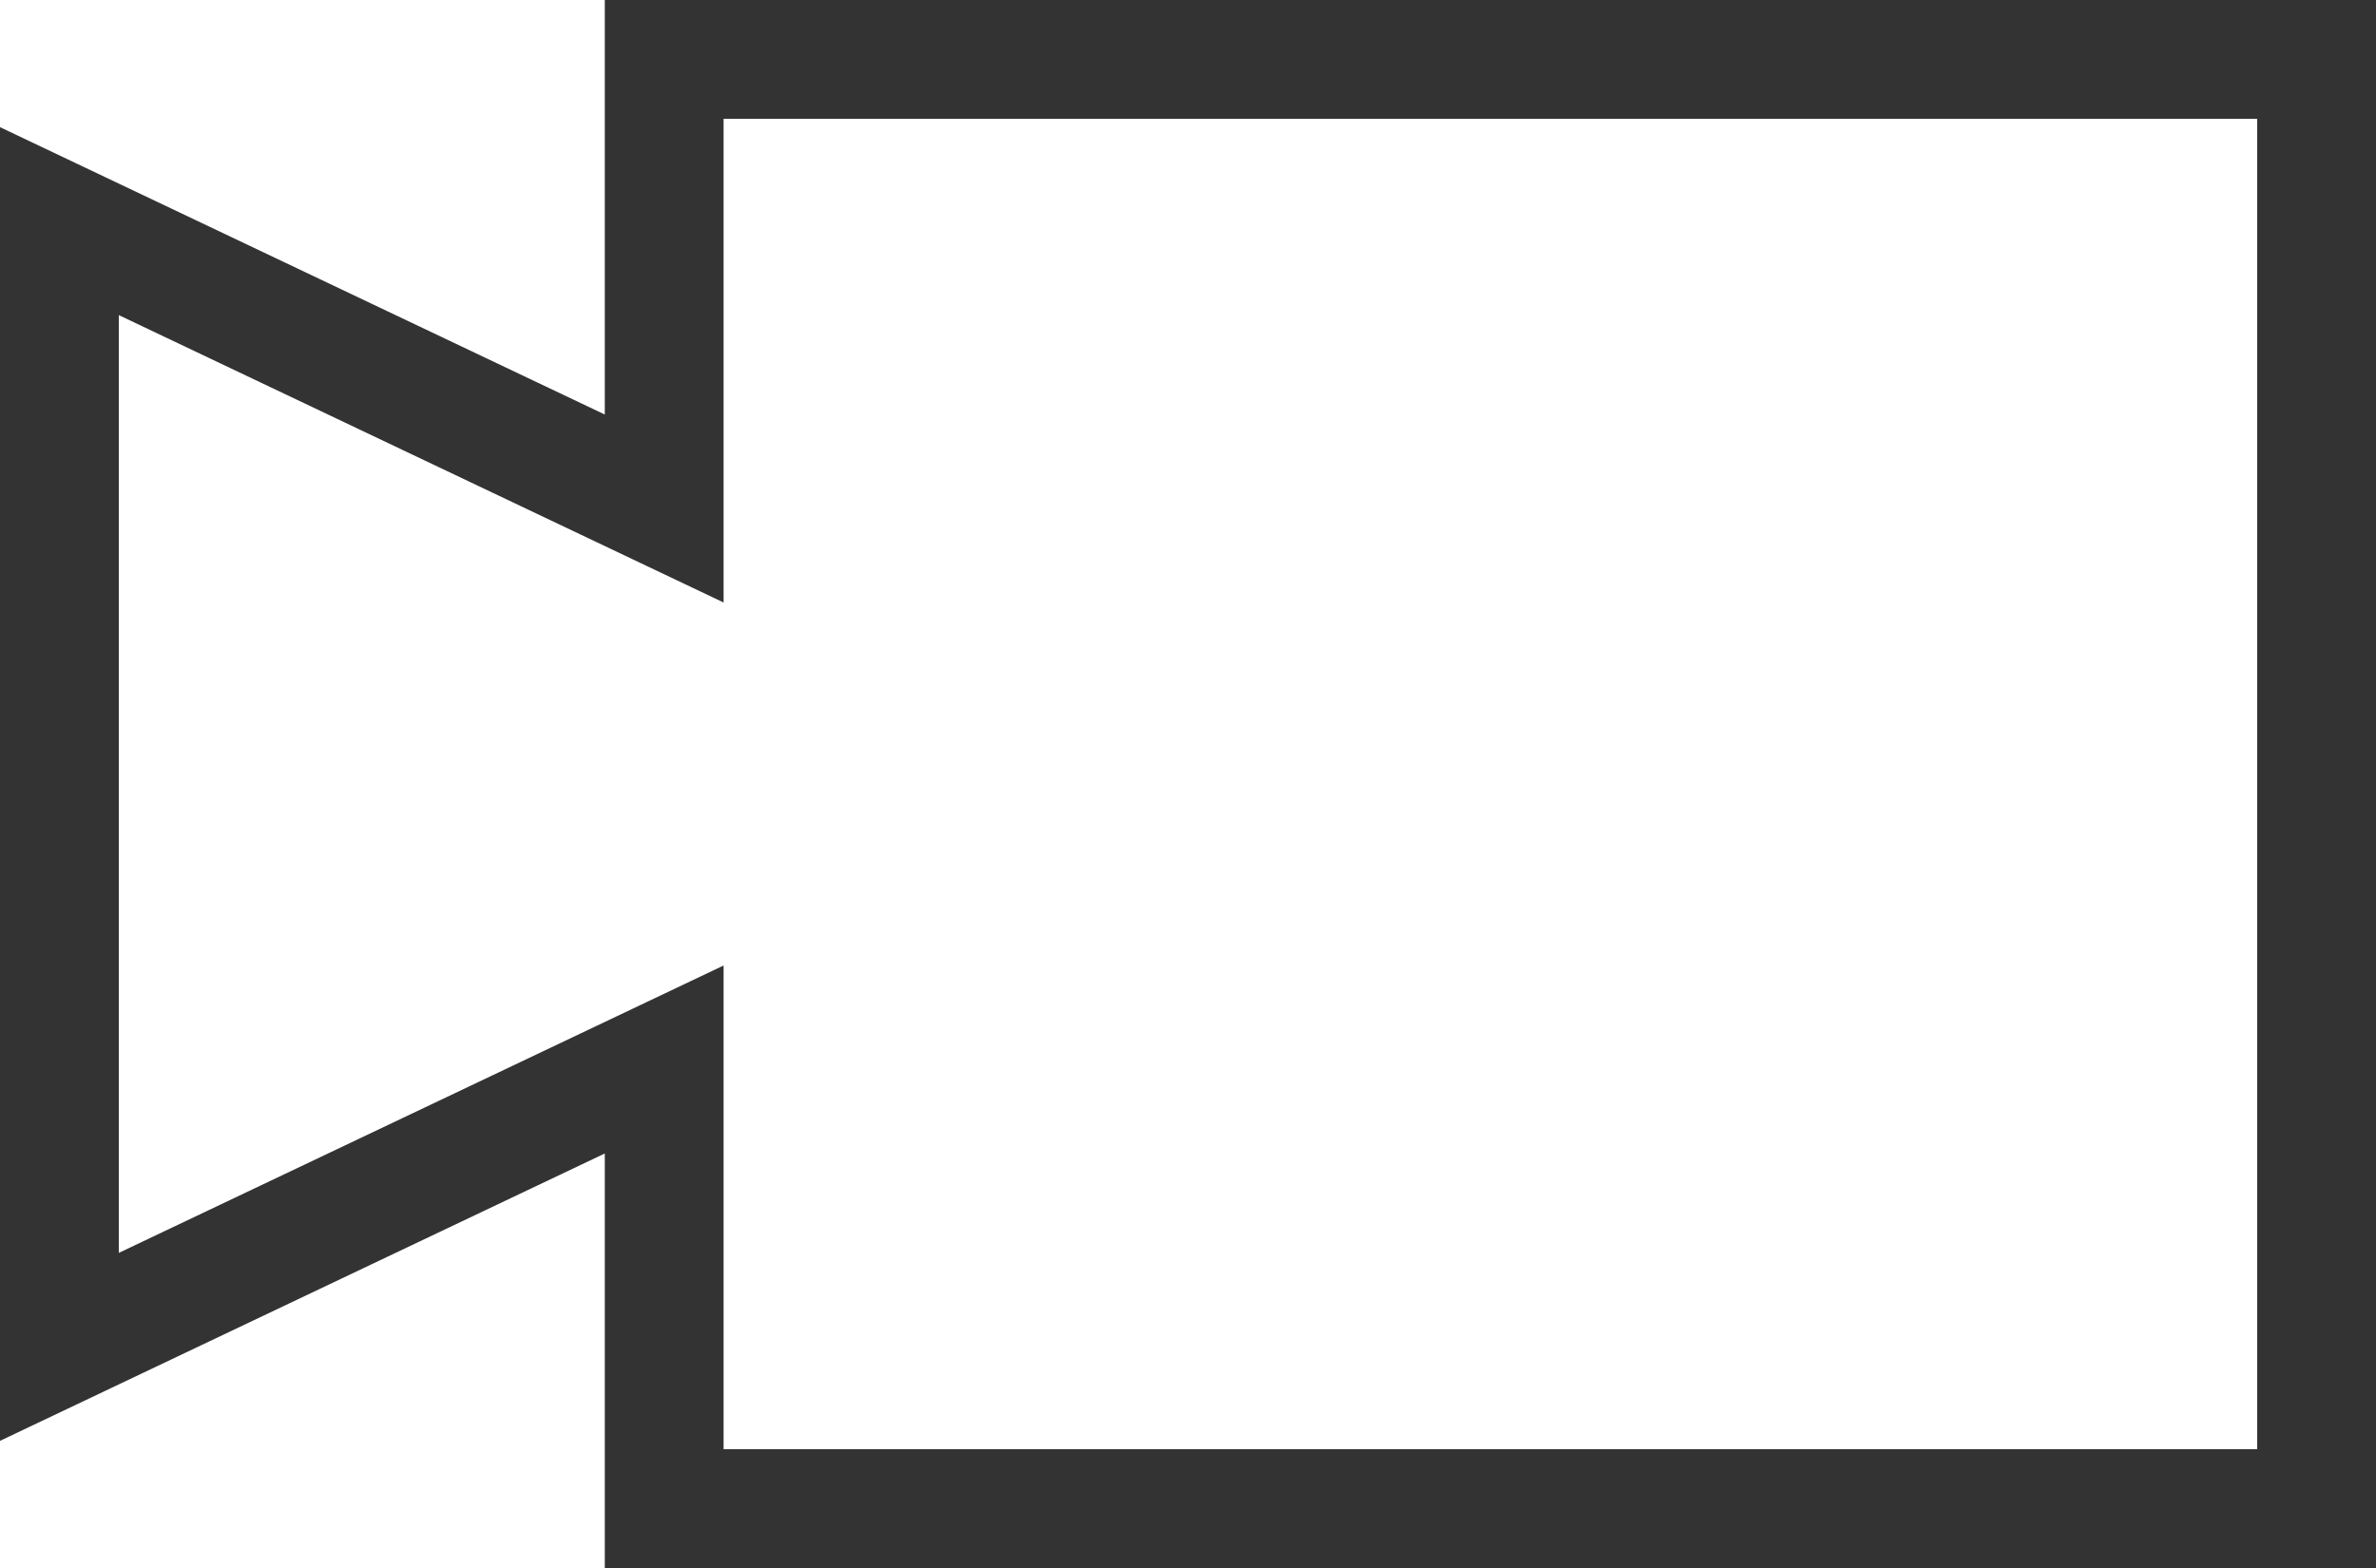
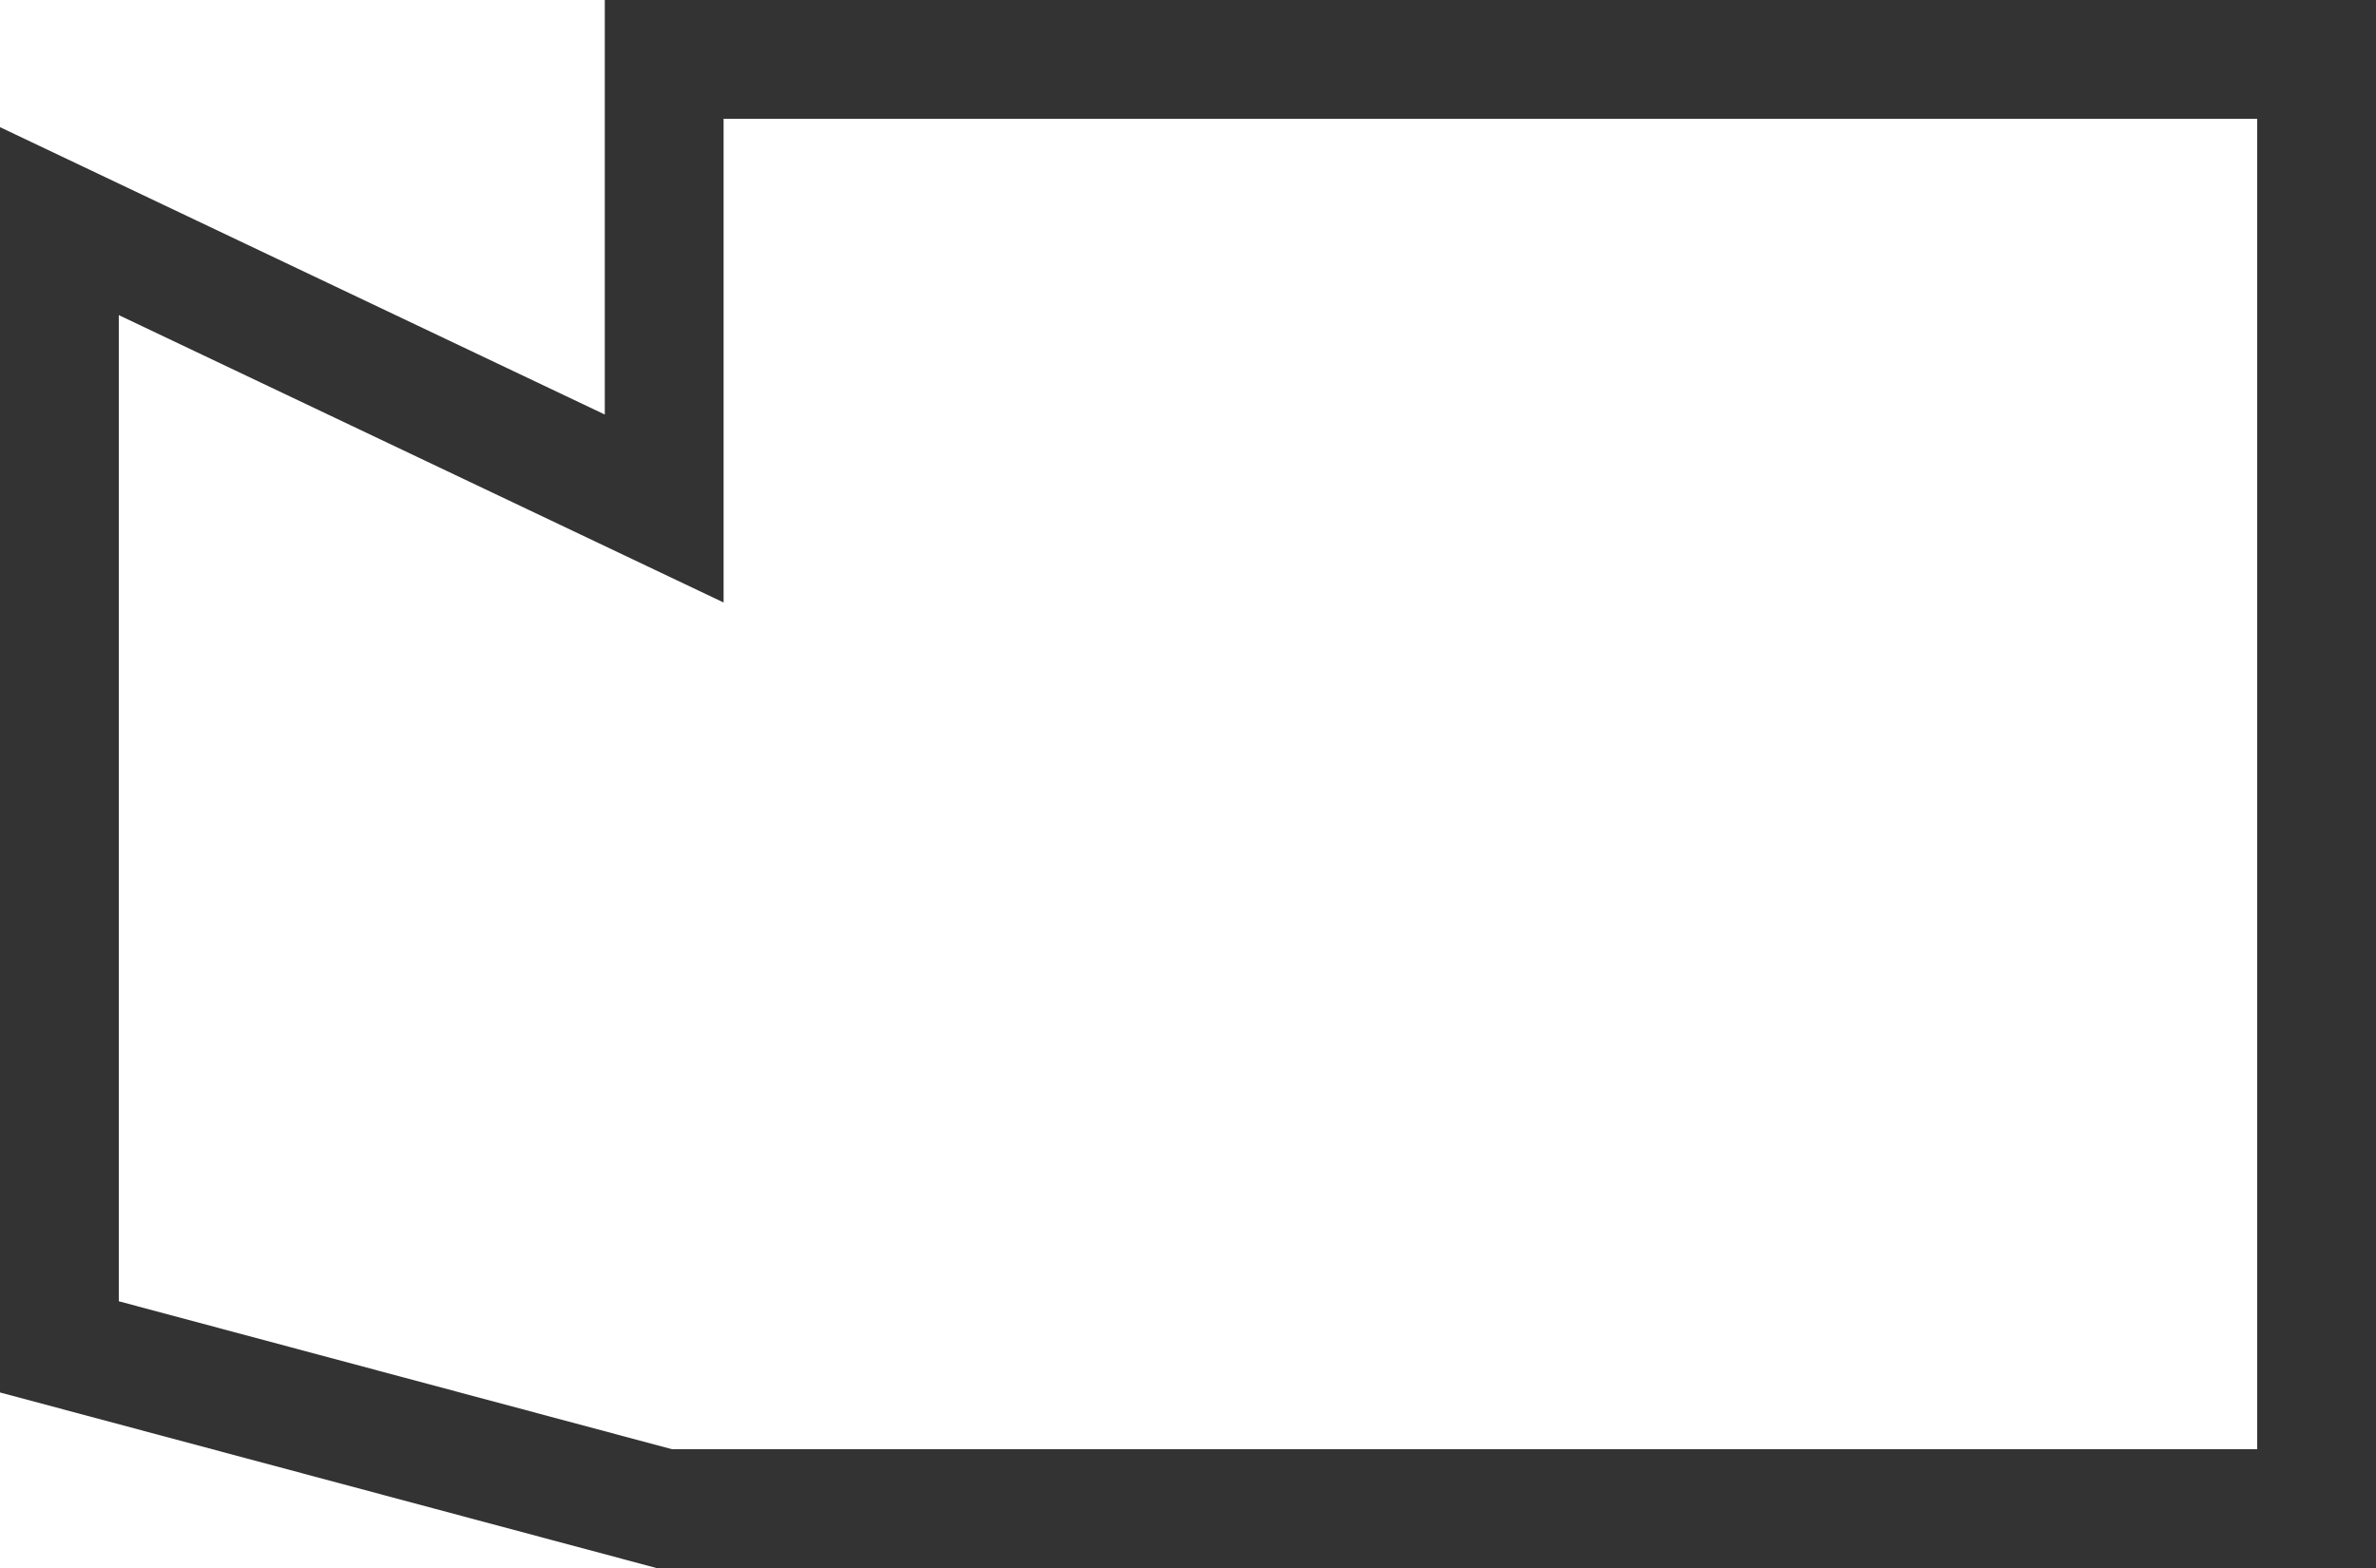
<svg xmlns="http://www.w3.org/2000/svg" width="50px" height="33px" viewBox="0 0 50 33" version="1.1">
  <defs />
  <g id="Page-1" stroke="none" stroke-width="1" fill="none" fill-rule="evenodd">
    <g id="Glassticket-Homepage" transform="translate(-378, -1361)" stroke="#333333" stroke-width="2.5">
-       <path d="M391.977,1392.75 L426.75,1392.75 L426.75,1362.25 L391.977,1362.25 L391.977,1371.702 L379.25,1365.654 L379.25,1389.346 L391.977,1383.298 L391.977,1392.75 Z" id="Excitement-icon" />
+       <path d="M391.977,1392.75 L426.75,1392.75 L426.75,1362.25 L391.977,1362.25 L391.977,1371.702 L379.25,1365.654 L379.25,1389.346 L391.977,1392.75 Z" id="Excitement-icon" />
    </g>
  </g>
</svg>